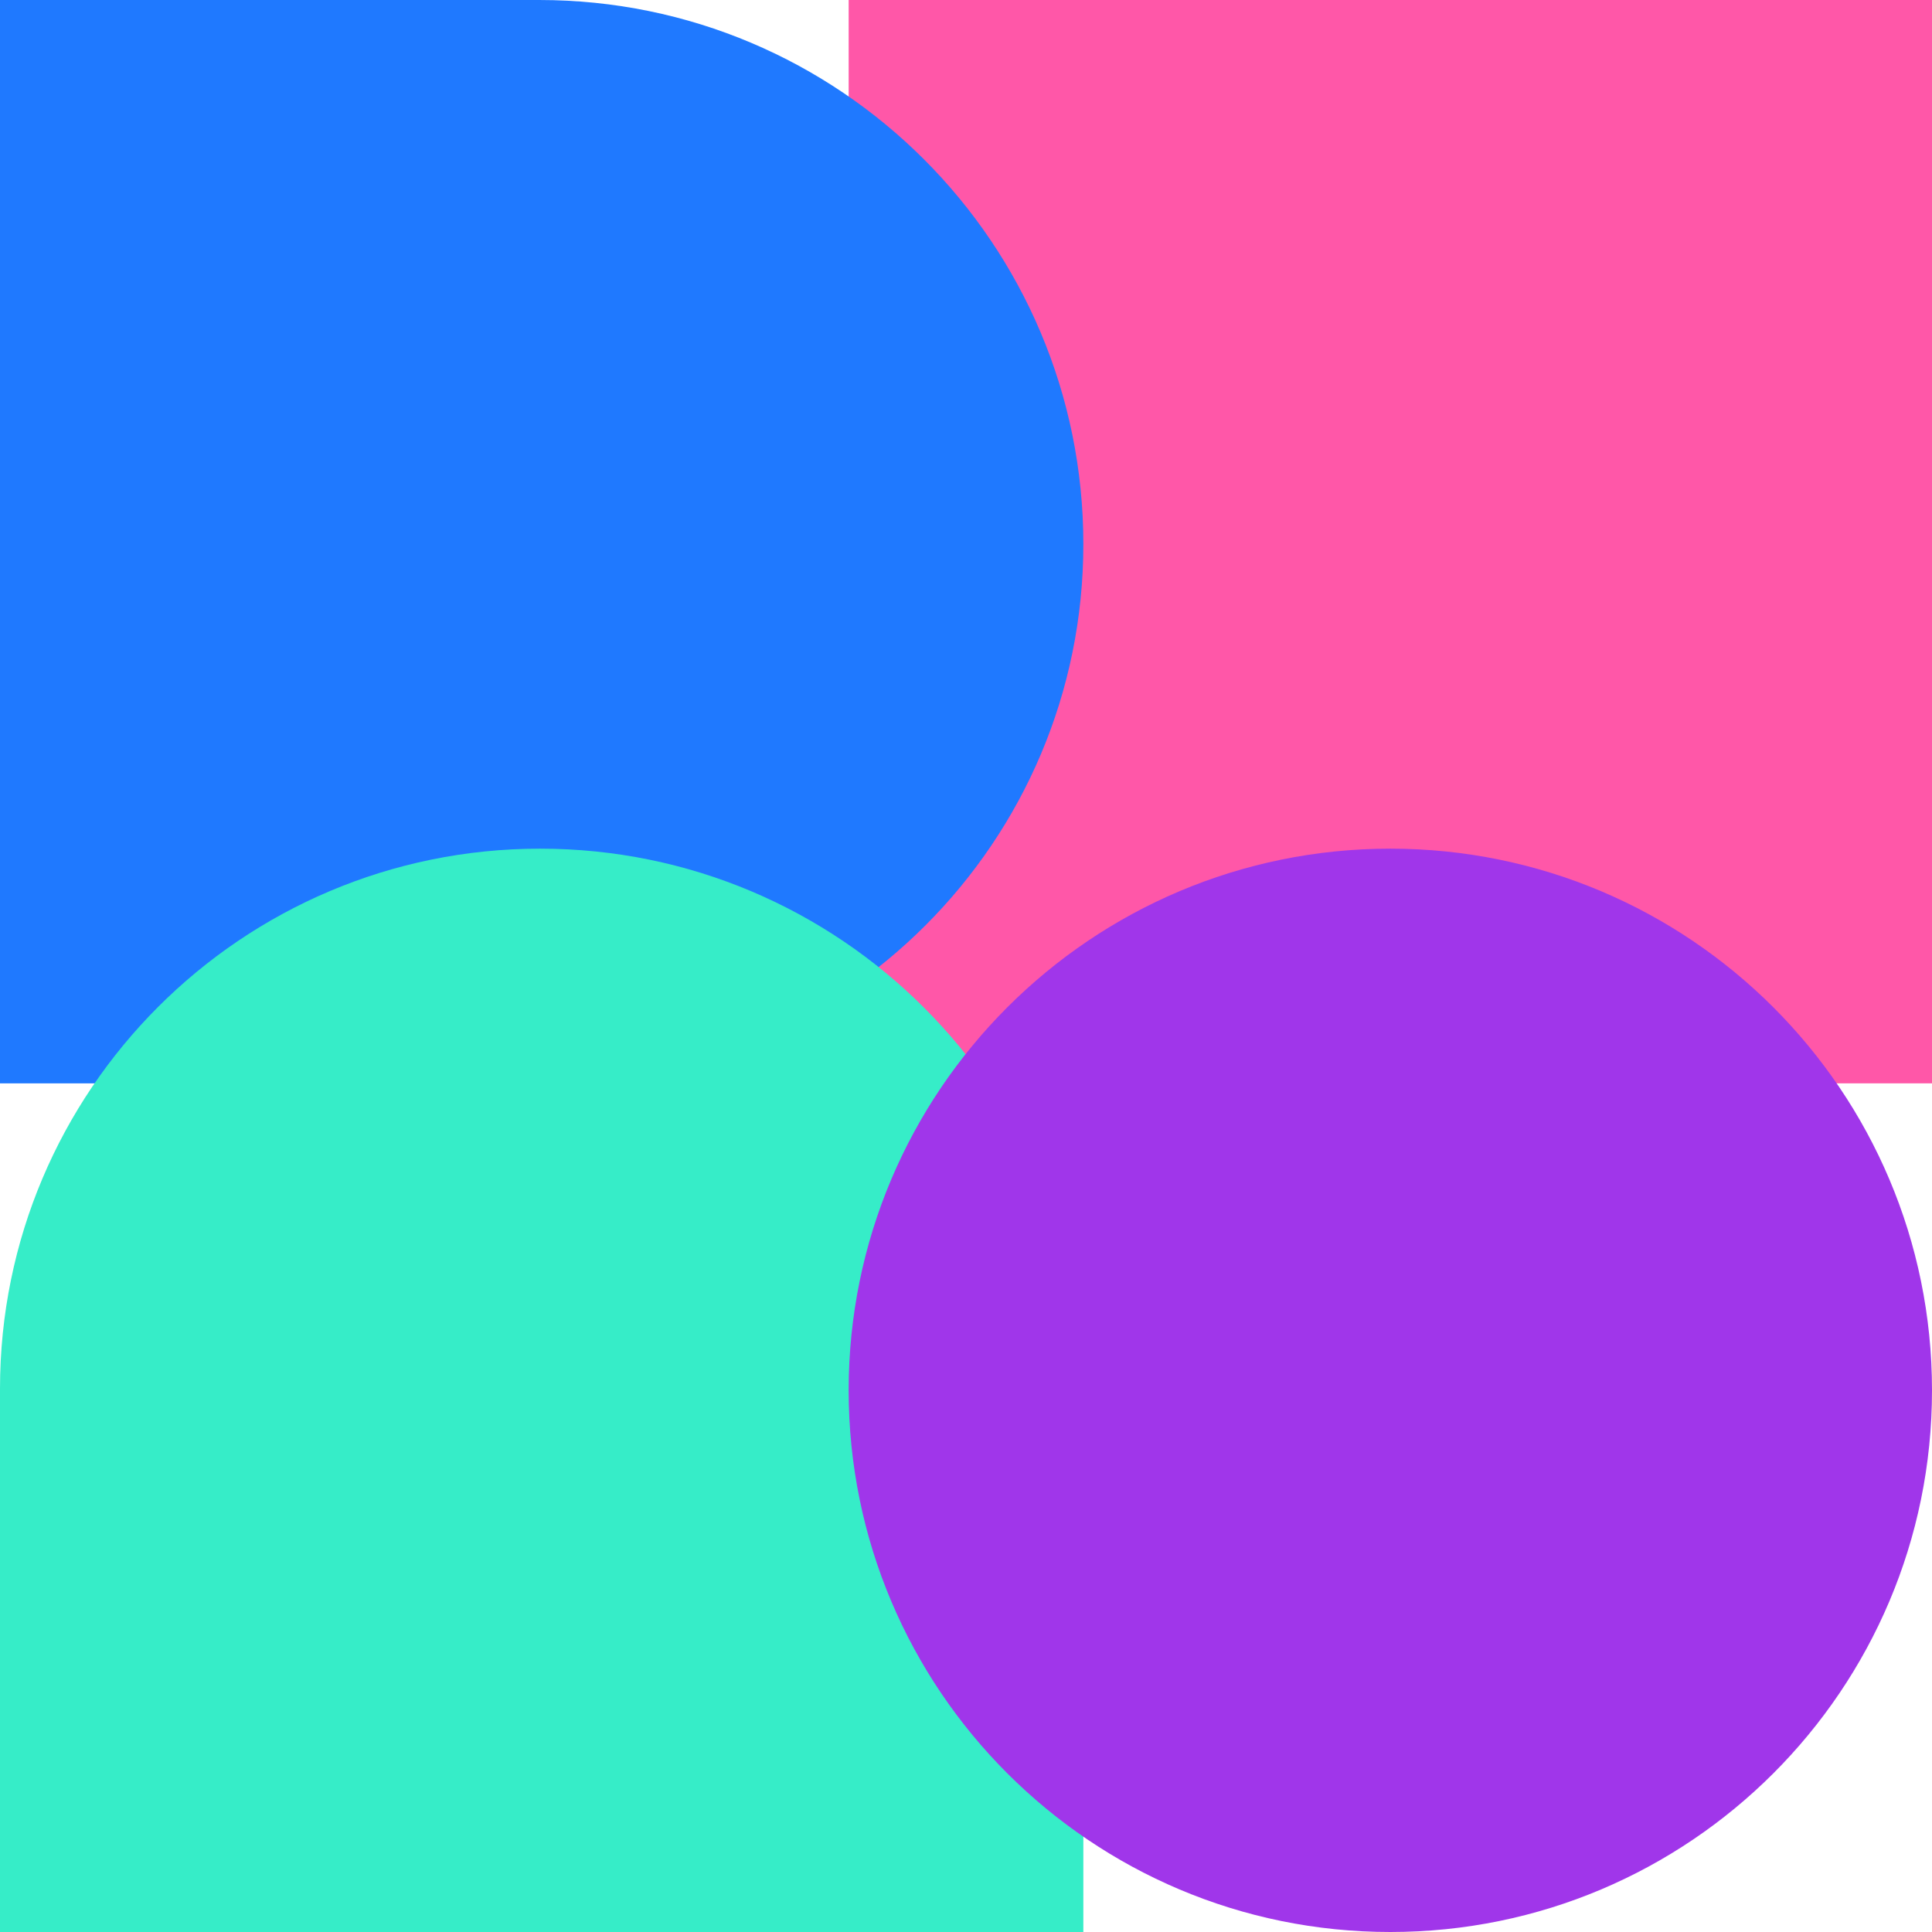
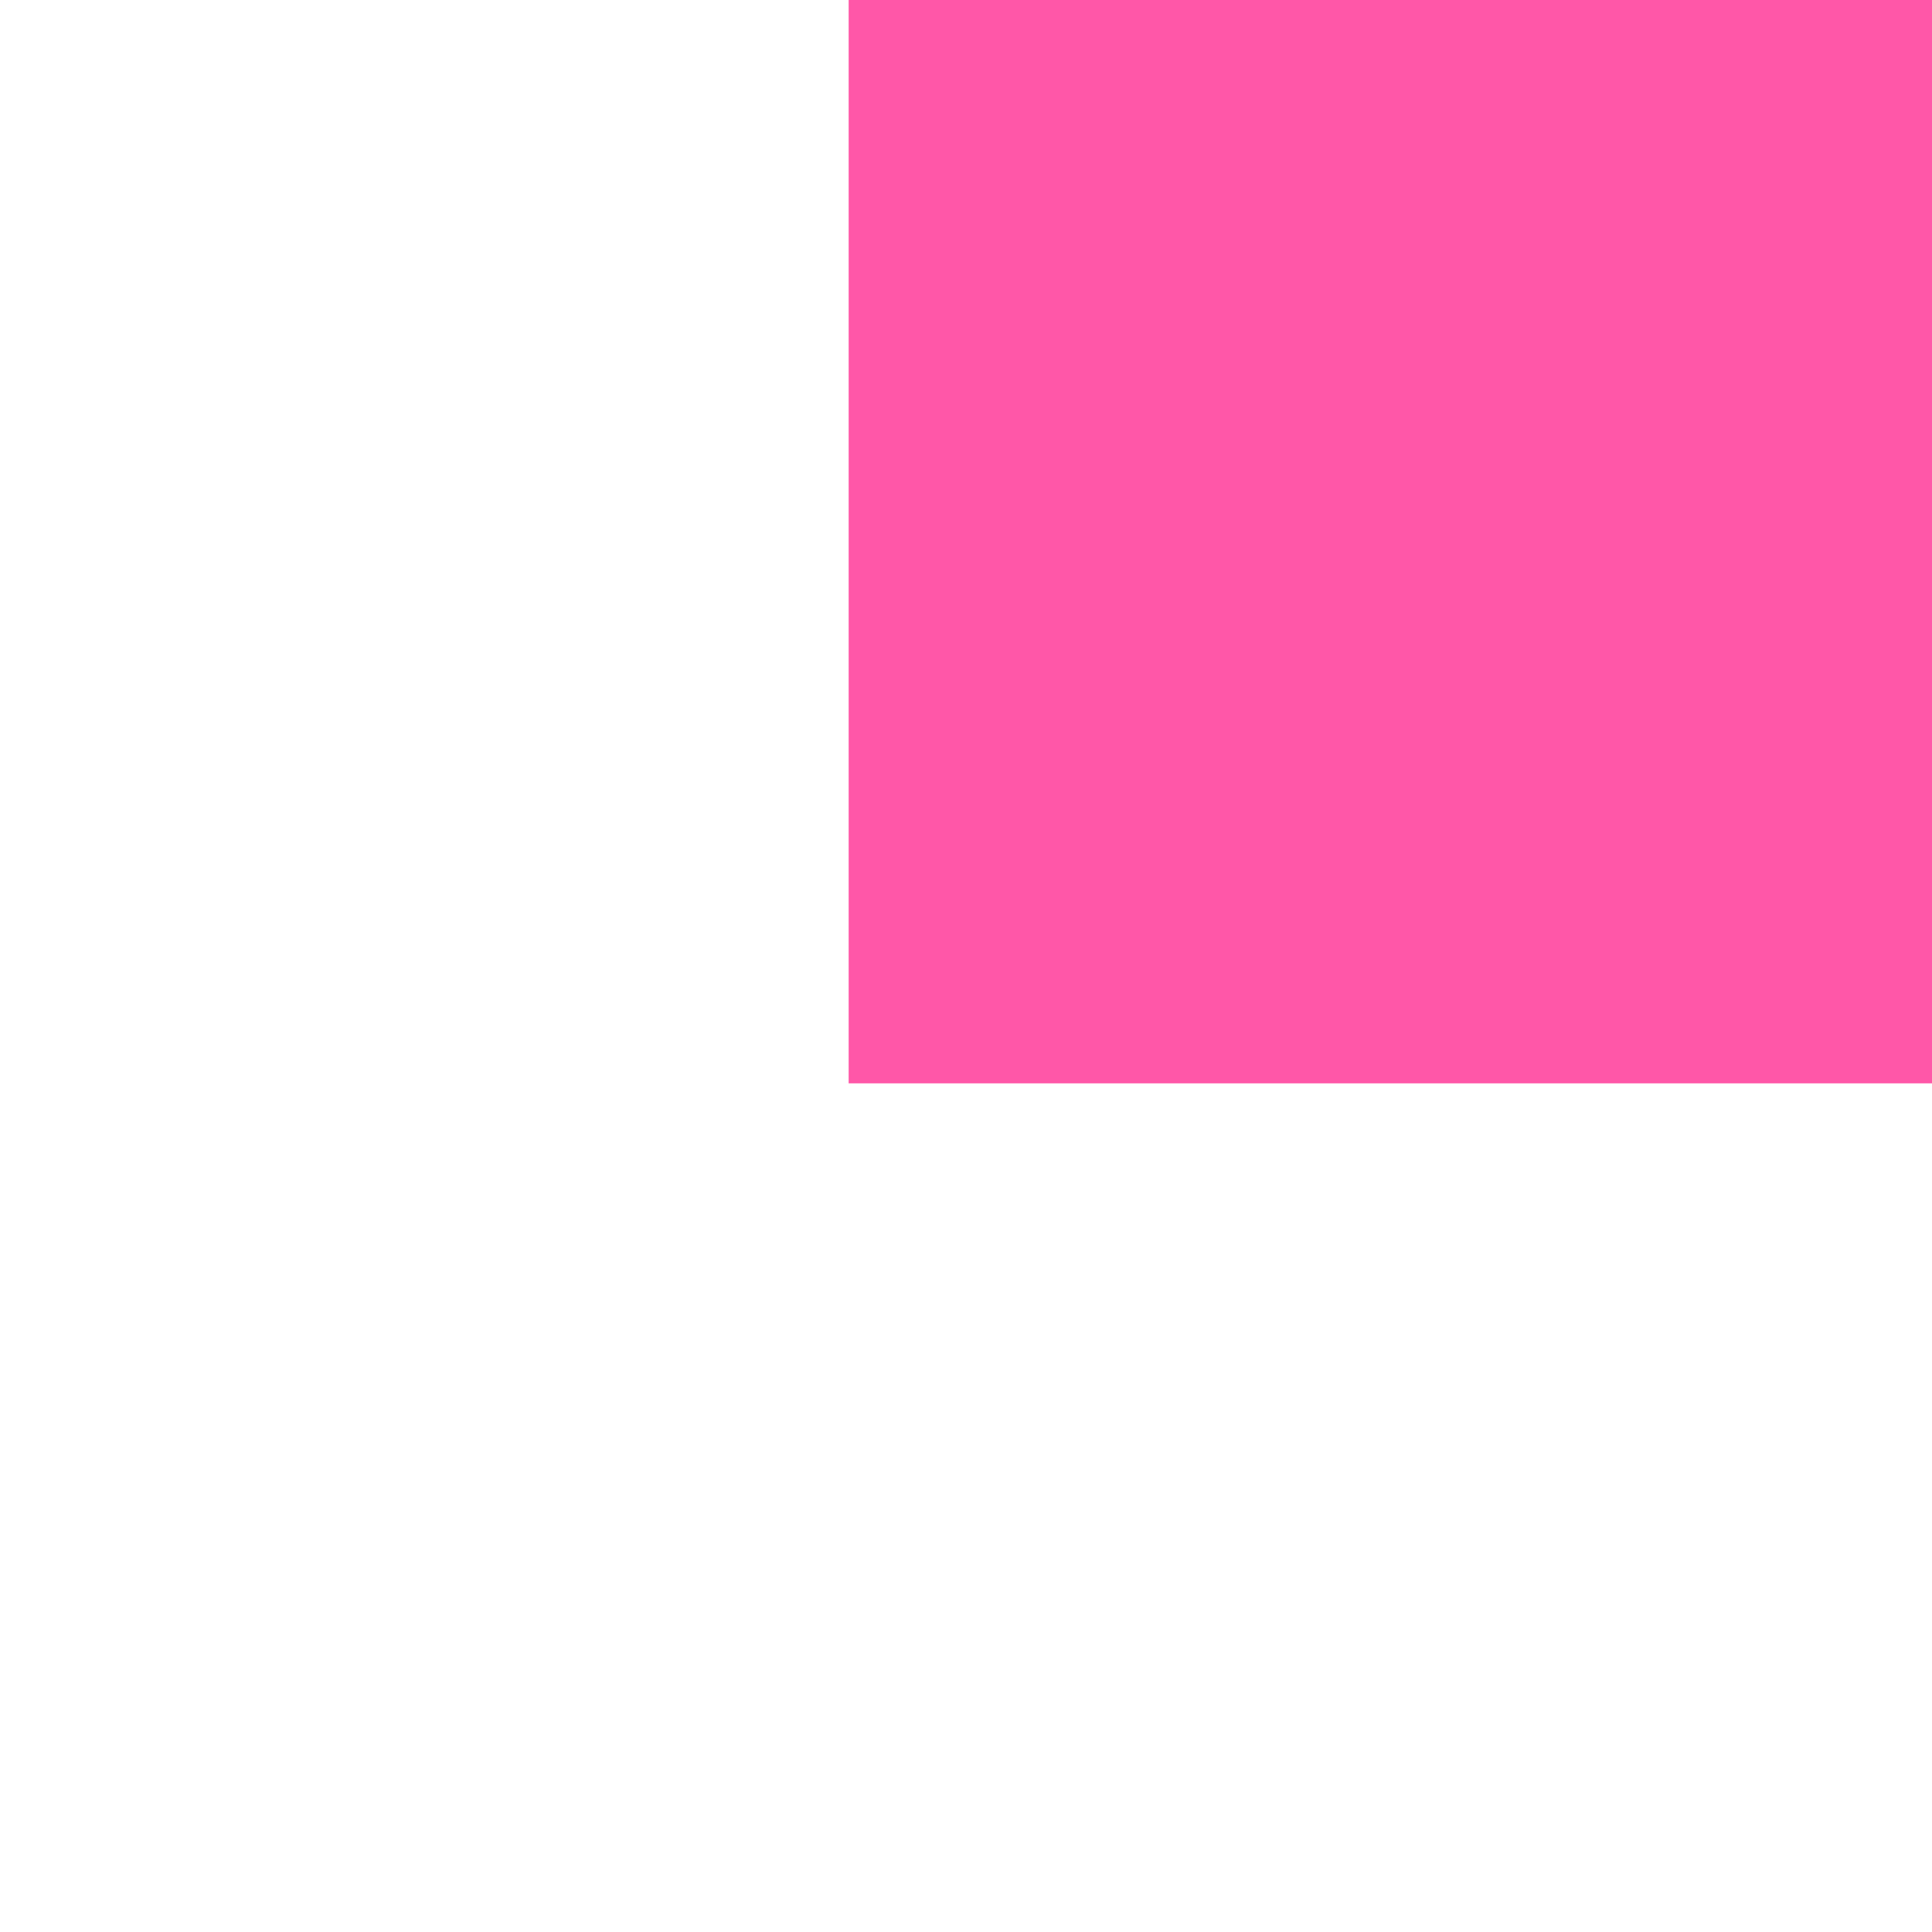
<svg xmlns="http://www.w3.org/2000/svg" width="19" height="19" viewBox="0 0 19 19" fill="none">
  <path d="M19 0H8.346V10.654H19V0Z" fill="#FF57A8" />
-   <path d="M5.351 10.654H0V0H5.303C8.259 0 10.654 2.396 10.654 5.351C10.654 8.28 8.28 10.654 5.351 10.654Z" fill="#1F79FF" />
-   <path d="M10.654 19H0V13.657C0 10.724 2.378 8.346 5.311 8.346C8.262 8.346 10.654 10.739 10.654 13.69V19Z" fill="#36EDC8" />
-   <path d="M13.673 19C10.731 19 8.346 16.615 8.346 13.673C8.346 10.731 10.731 8.346 13.673 8.346C16.615 8.346 19 10.731 19 13.673C19 16.615 16.615 19 13.673 19Z" fill="#A036EA" />
</svg>